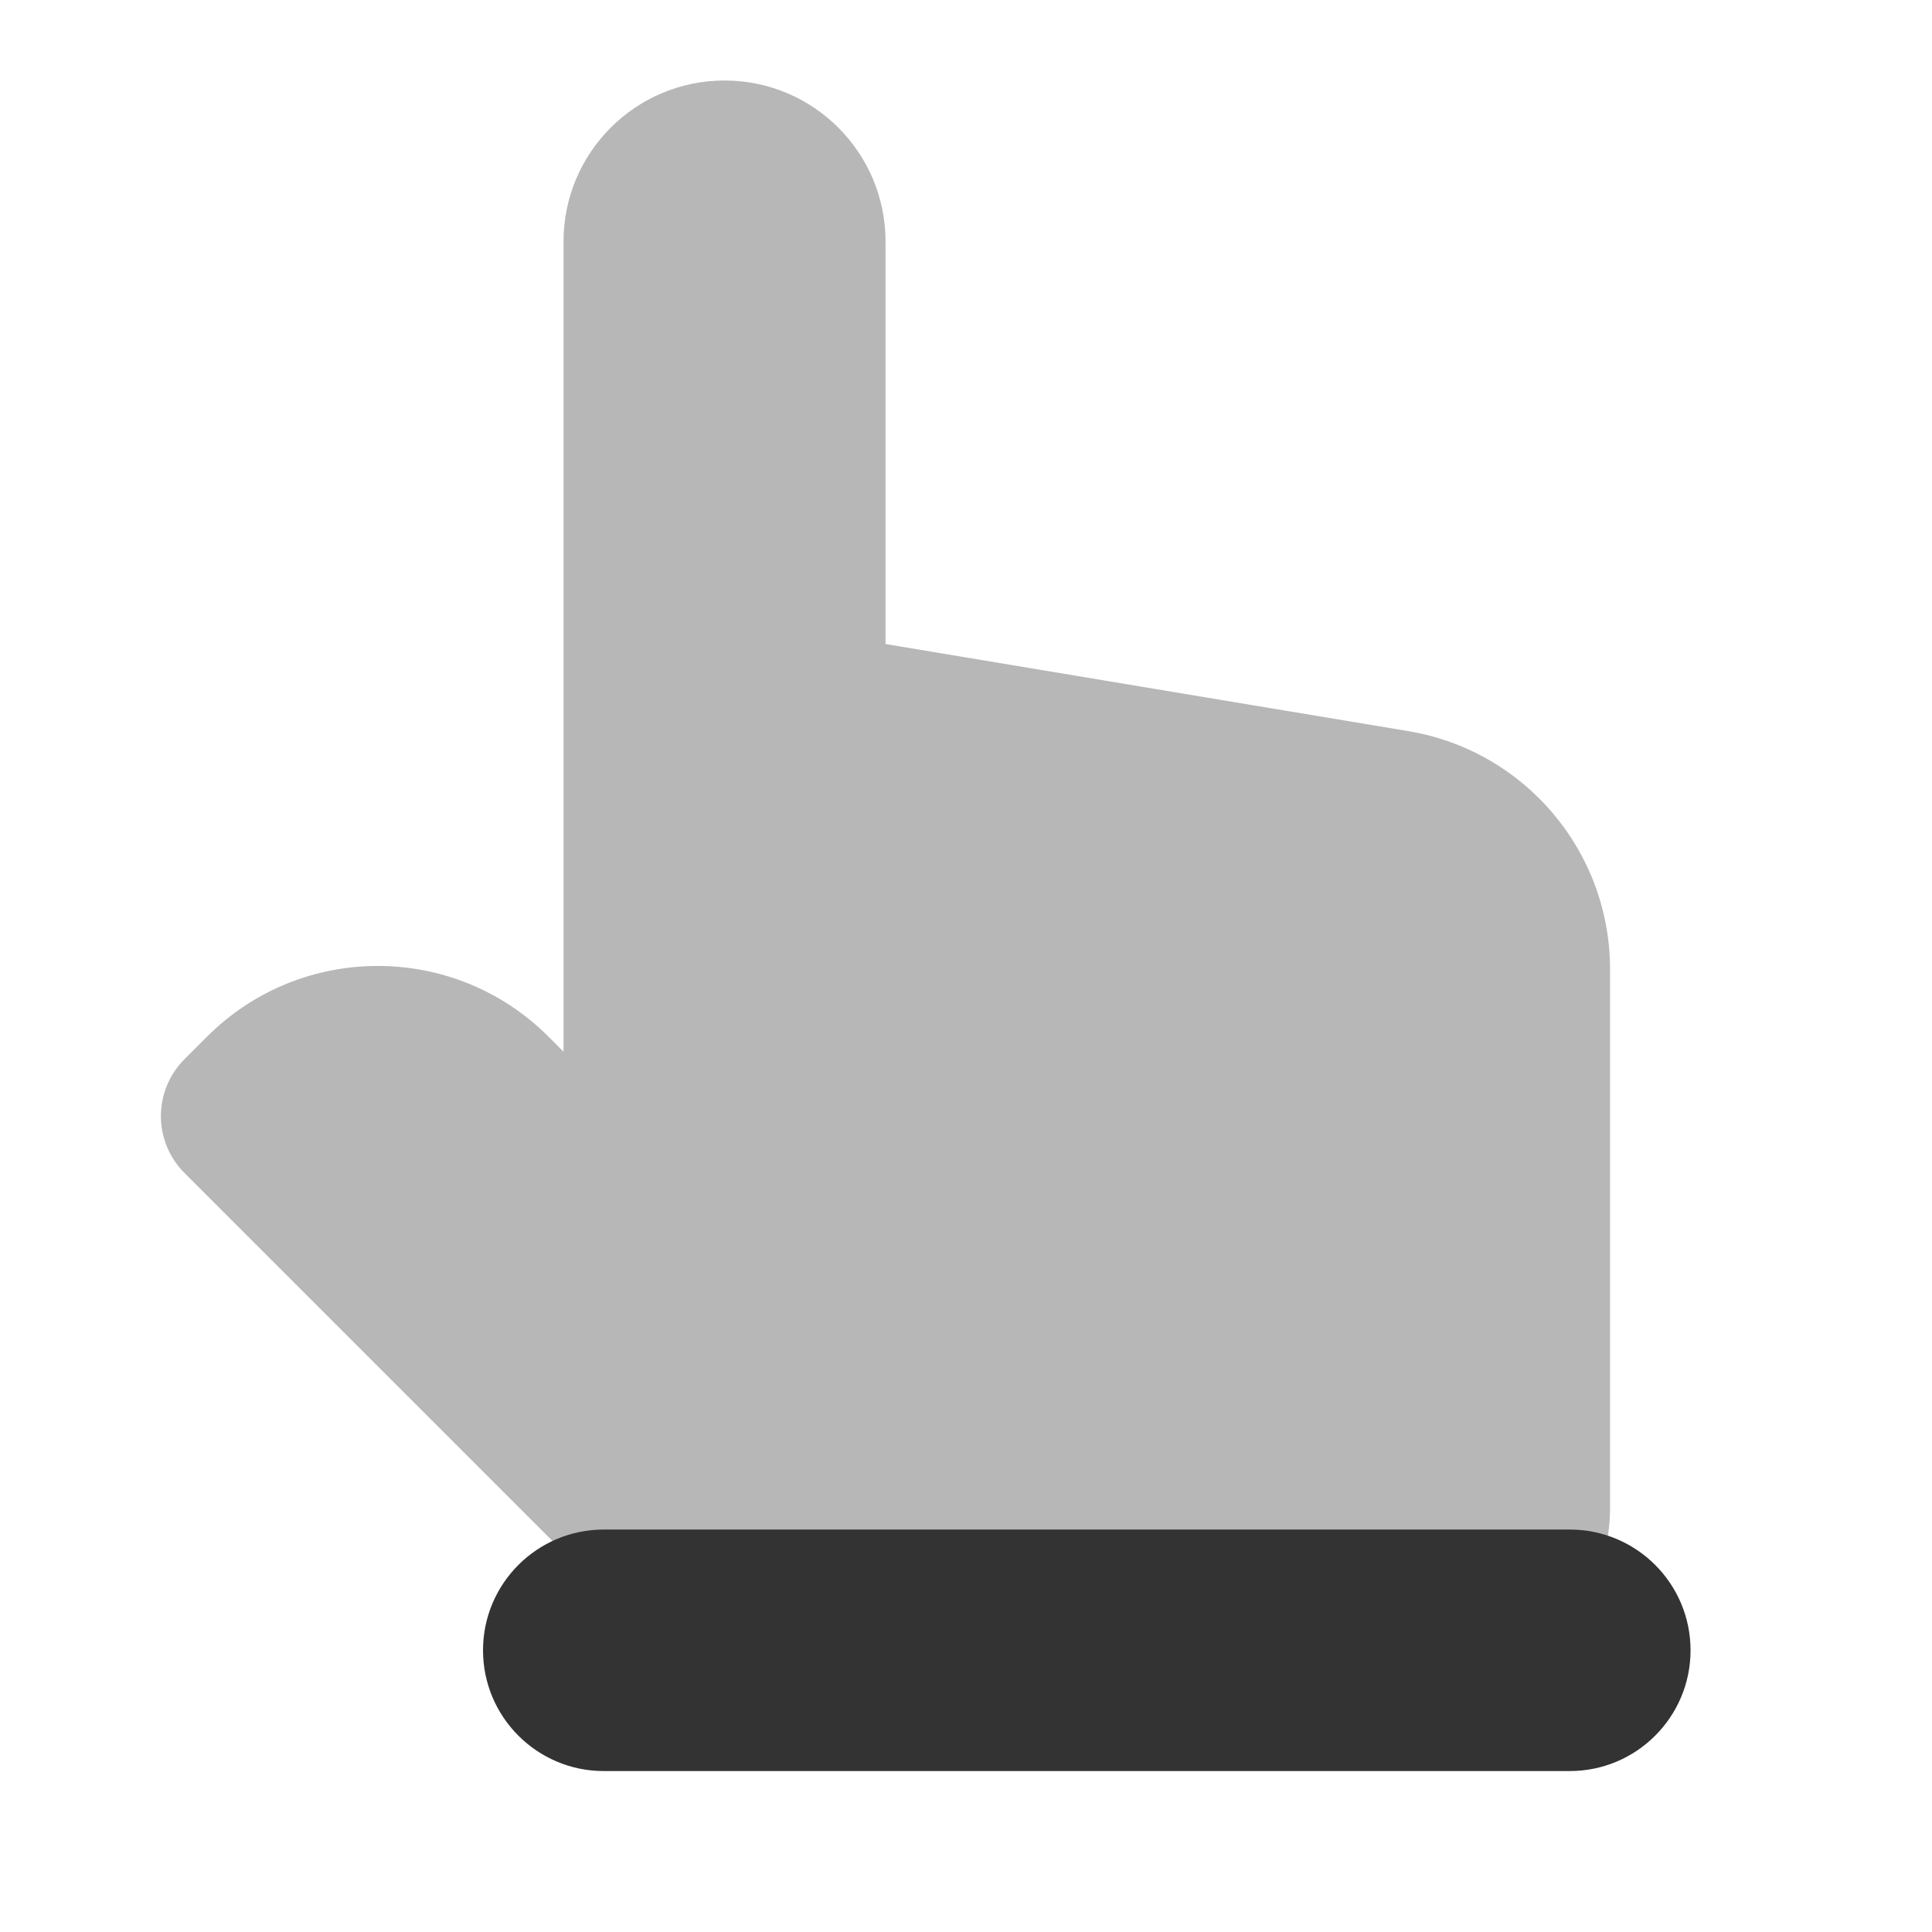
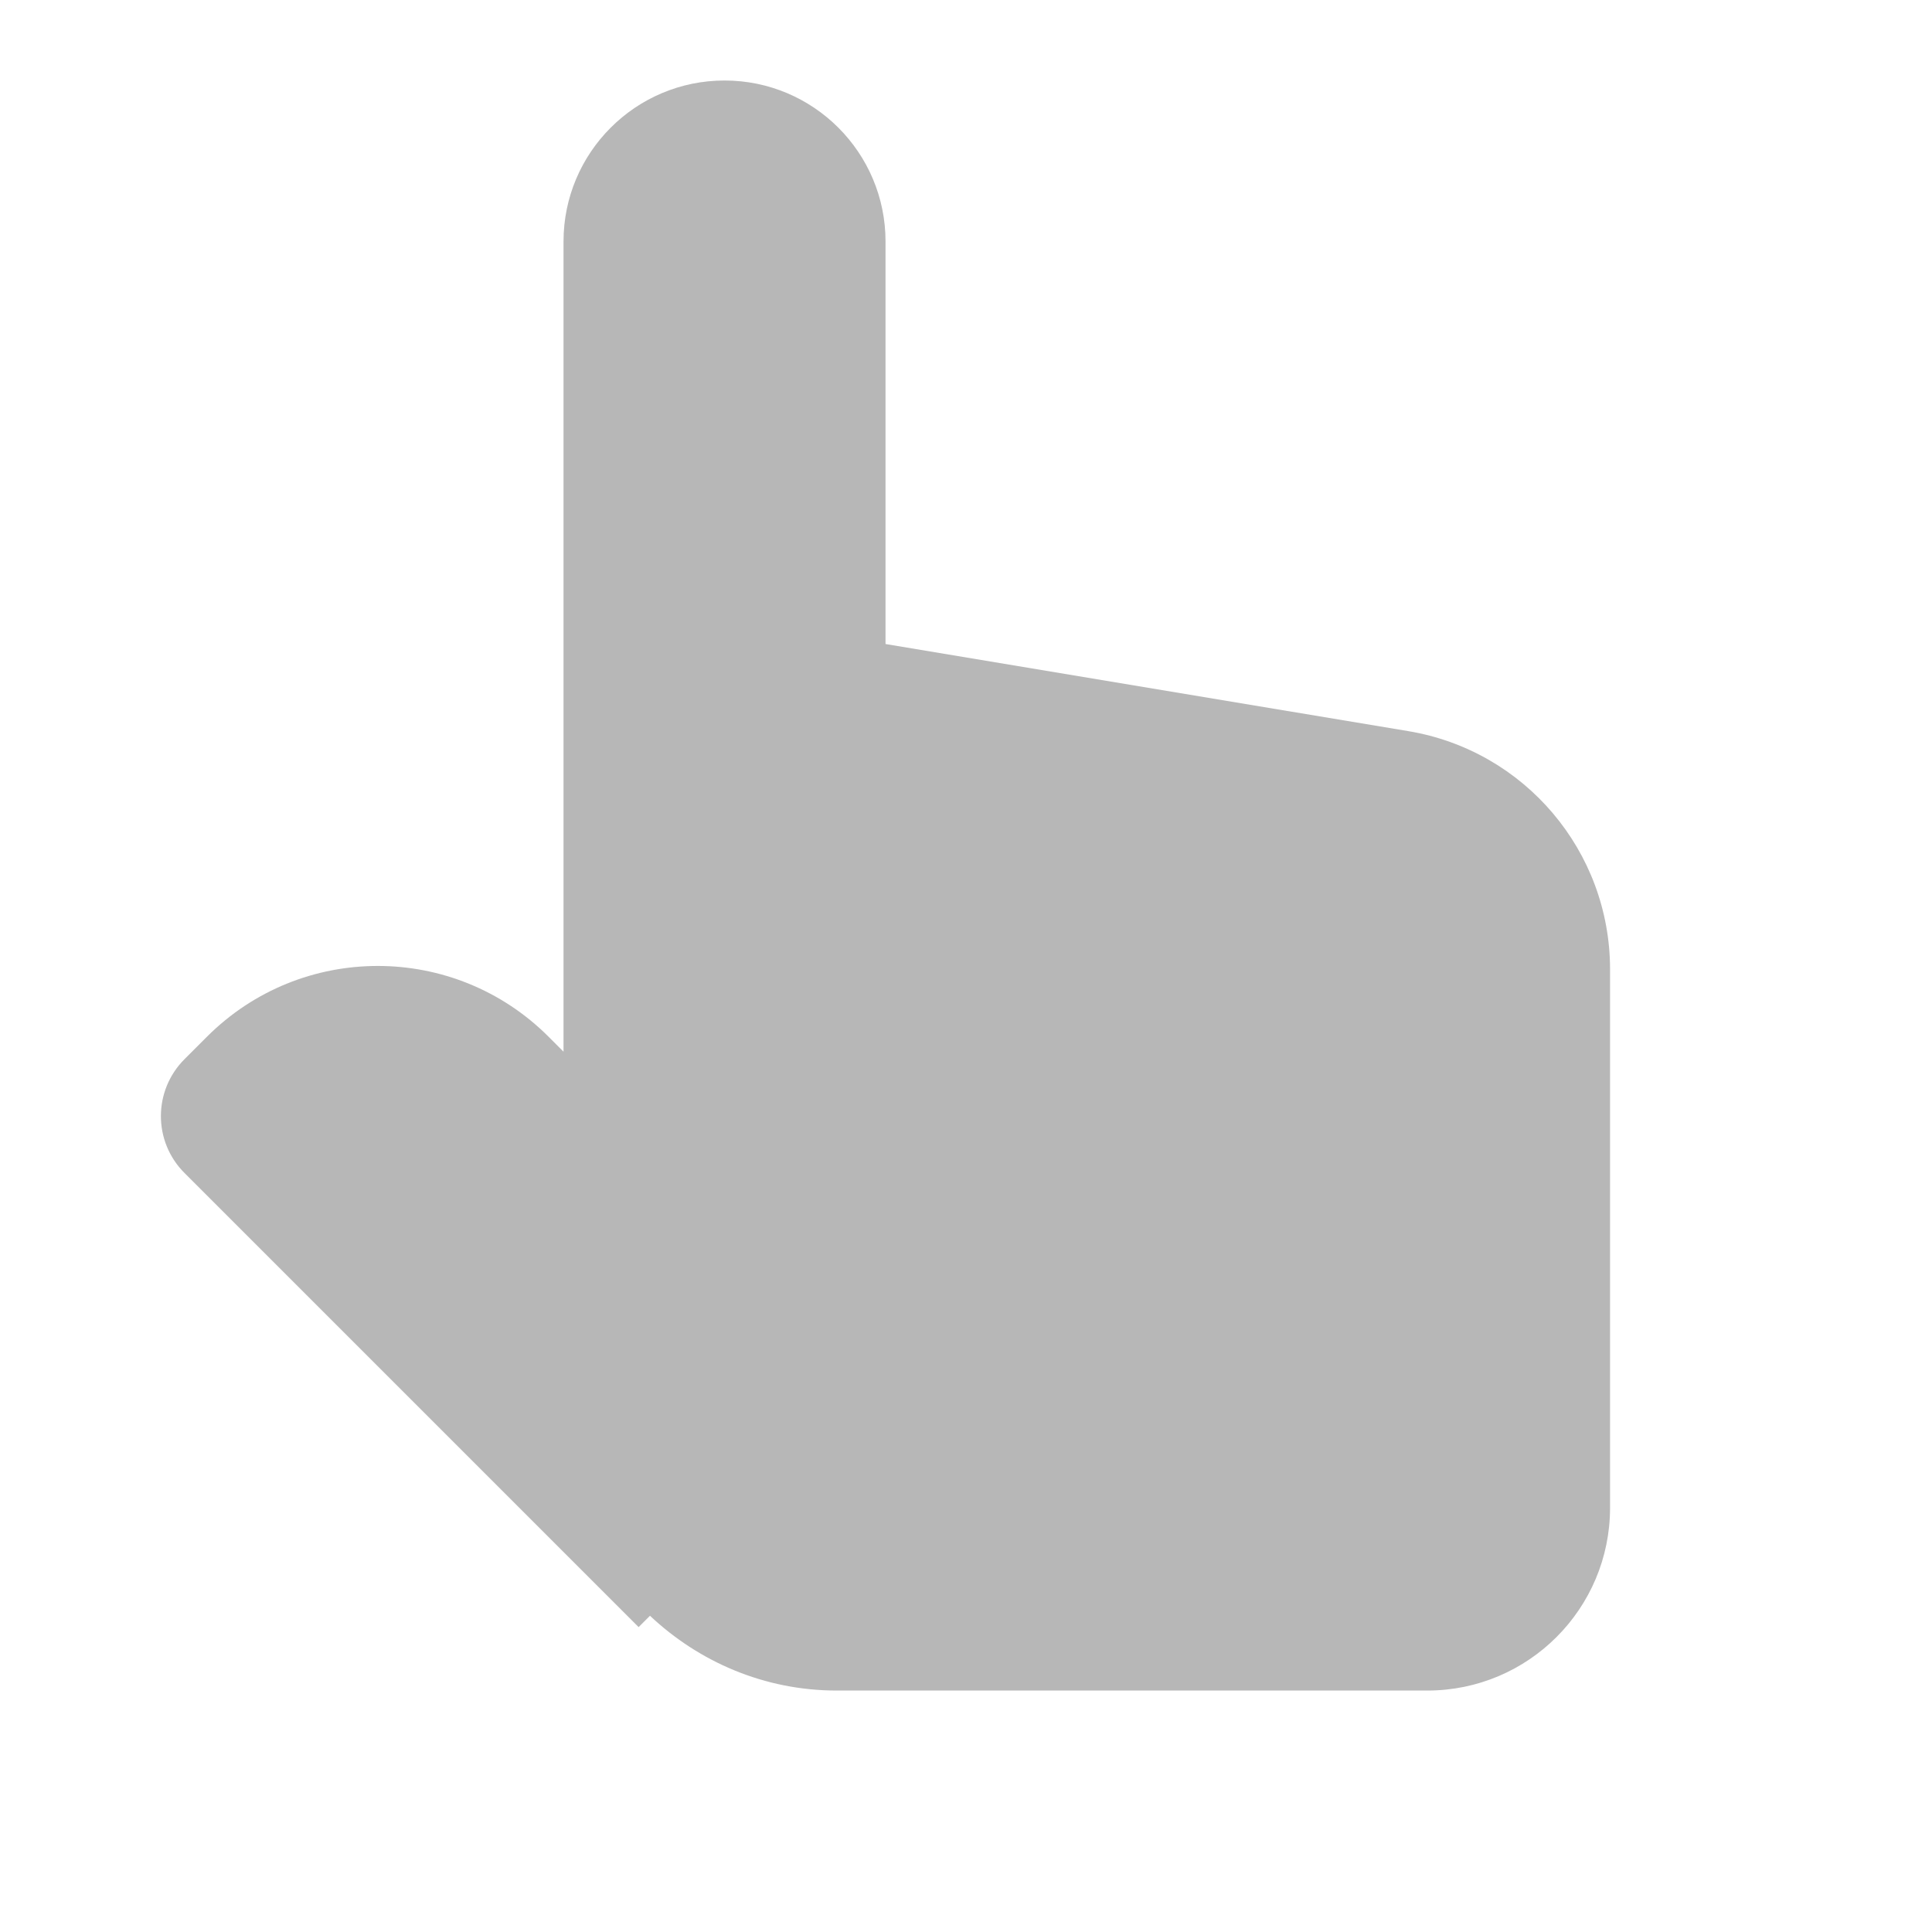
<svg xmlns="http://www.w3.org/2000/svg" viewBox="0,0,256,256" width="192px" height="192px" fill-rule="nonzero">
  <g fill="#333333" fill-rule="nonzero" stroke="none" stroke-width="1" stroke-linecap="butt" stroke-linejoin="miter" stroke-miterlimit="10" stroke-dasharray="" stroke-dashoffset="0" font-family="none" font-weight="none" font-size="none" text-anchor="none" style="mix-blend-mode: normal">
    <g transform="scale(10.667,10.667)">
      <path d="M17.493,9.082l-6.493,-1.082v-5c0,-1.104 -0.896,-2 -2,-2c-1.104,0 -2,0.896 -2,2v10.064l-0.186,-0.186c-1.172,-1.172 -3.071,-1.172 -4.243,0l-0.279,0.279c-0.391,0.391 -0.391,1.024 0,1.414l5.641,5.641l0.141,-0.141c0.608,0.572 1.42,0.929 2.321,0.929h7.335c1.254,0 2.27,-1.016 2.27,-2.27v-6.689c0,-1.467 -1.06,-2.718 -2.507,-2.959z" opacity="0.35" />
-       <path d="M19.5,19c-0.386,0 -11.614,0 -12,0c-0.828,0 -1.5,0.672 -1.5,1.5c0,0.828 0.672,1.5 1.5,1.5c0.386,0 11.614,0 12,0c0.828,0 1.5,-0.672 1.5,-1.5c0,-0.828 -0.672,-1.5 -1.5,-1.5z" />
    </g>
  </g>
</svg>